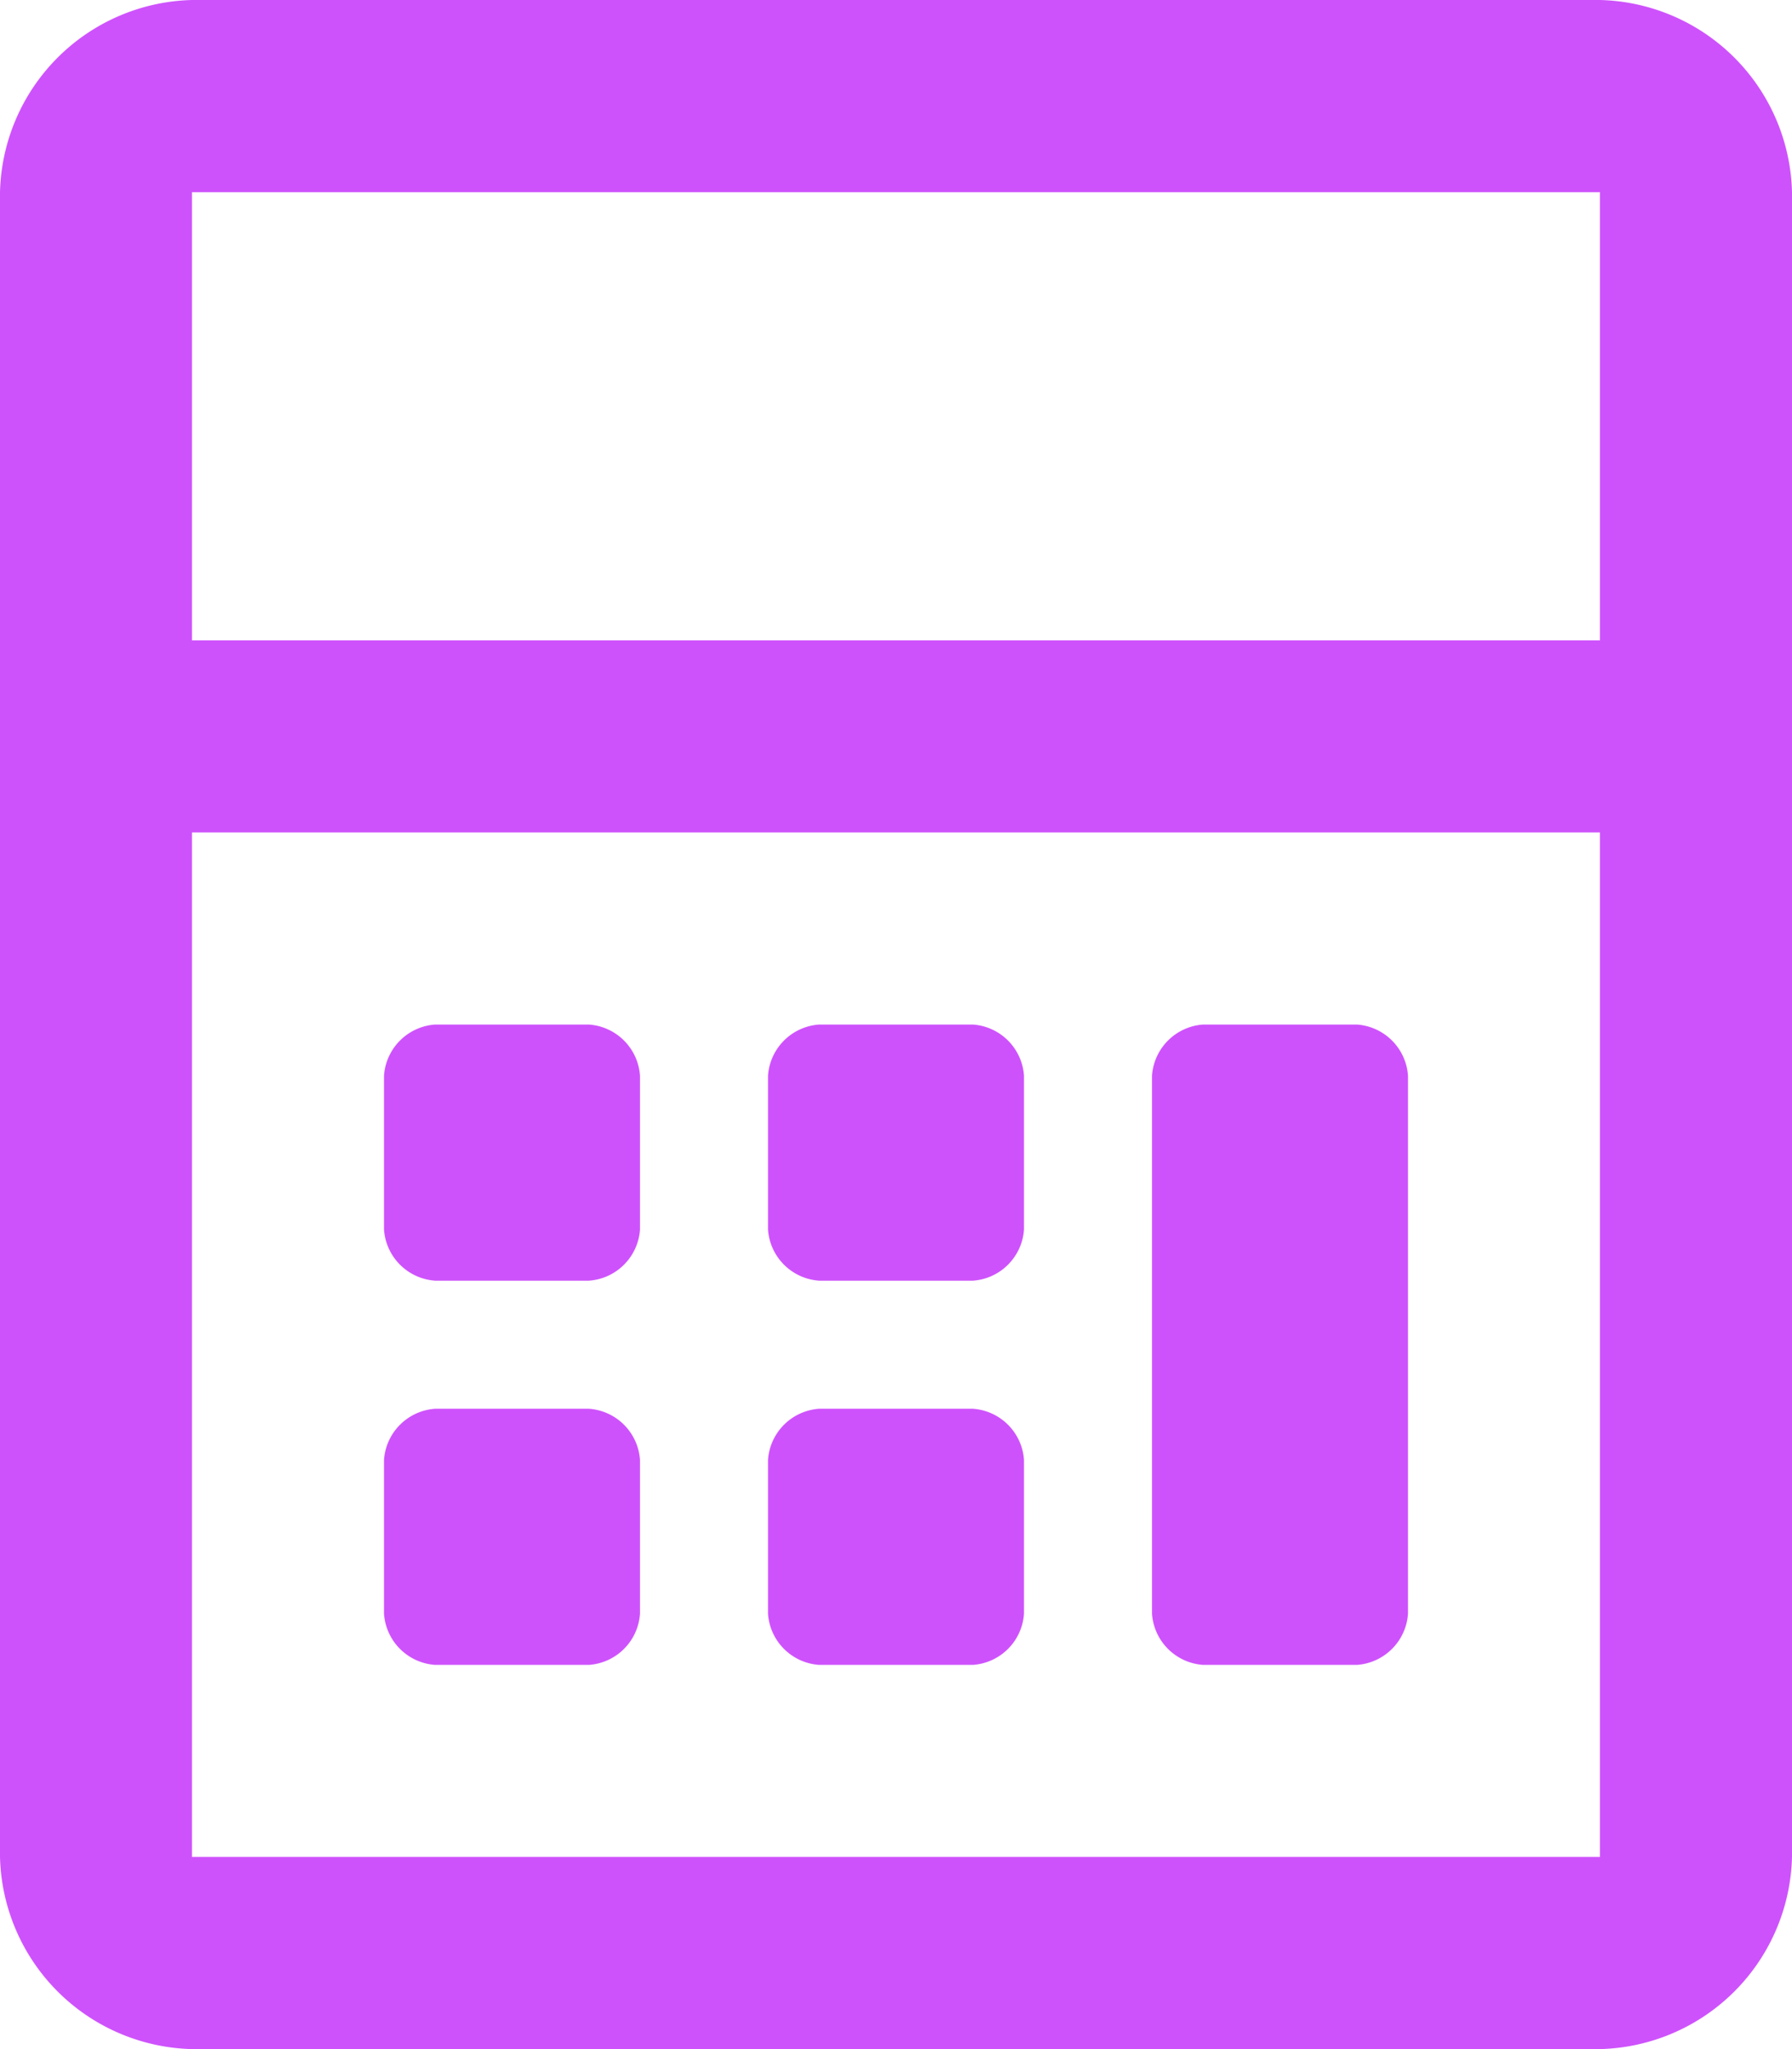
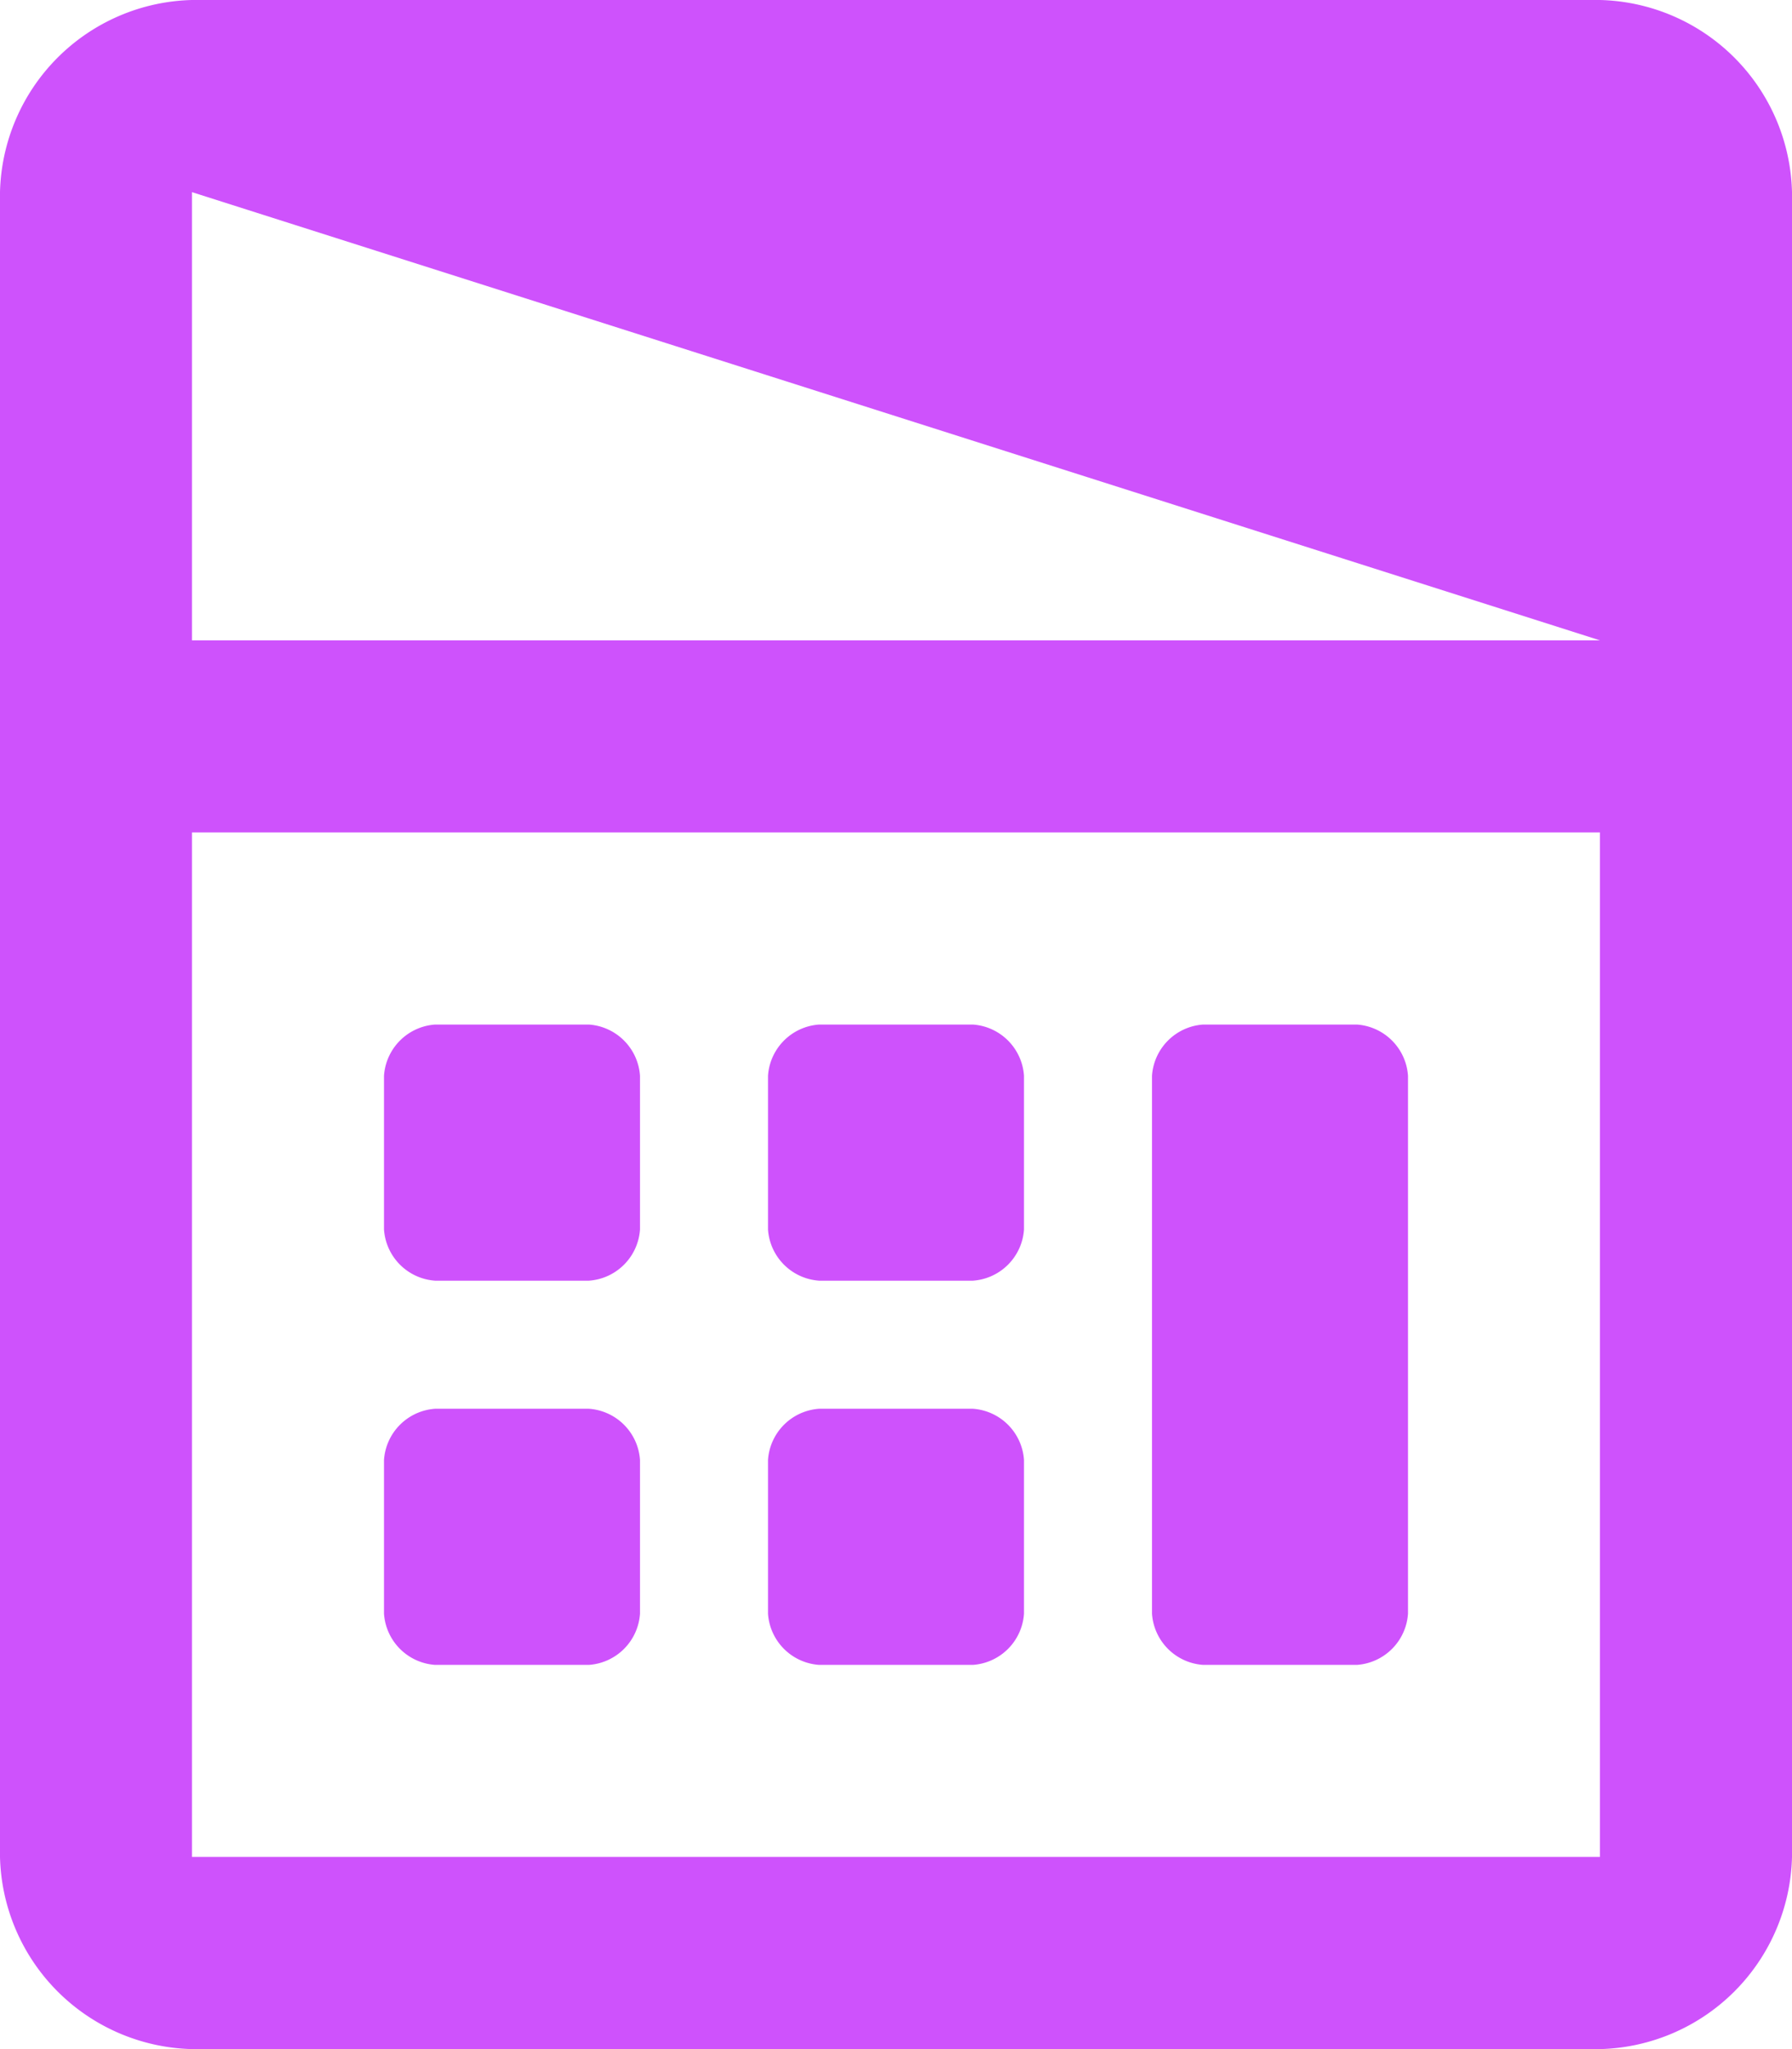
<svg xmlns="http://www.w3.org/2000/svg" width="19.25" height="22" viewBox="0 0 19.25 22">
-   <path id="Path_130083" data-name="Path 130083" d="M7.562-19.25H-7.563a2.115,2.115,0,0,0-2.062,2.062V.687A2.115,2.115,0,0,0-7.563,2.75H7.562A2.115,2.115,0,0,0,9.625.687V-17.187A2.115,2.115,0,0,0,7.562-19.25Zm0,19.937H-7.563v-11H7.562Zm0-13.062H-7.563v-4.812H7.562ZM-4.95-5.5H-3.3a.591.591,0,0,0,.55-.55V-7.7a.591.591,0,0,0-.55-.55H-4.95a.591.591,0,0,0-.55.55v1.65A.591.591,0,0,0-4.95-5.5ZM3.3-1.375H4.95a.591.591,0,0,0,.55-.55V-7.7a.591.591,0,0,0-.55-.55H3.3a.591.591,0,0,0-.55.55v5.775A.591.591,0,0,0,3.3-1.375Zm-8.25,0H-3.3a.591.591,0,0,0,.55-.55v-1.65a.591.591,0,0,0-.55-.55H-4.95a.591.591,0,0,0-.55.55v1.65A.591.591,0,0,0-4.95-1.375ZM-.825-5.5H.825a.591.591,0,0,0,.55-.55V-7.7a.591.591,0,0,0-.55-.55H-.825a.591.591,0,0,0-.55.55v1.65A.591.591,0,0,0-.825-5.5Zm0,4.125H.825a.591.591,0,0,0,.55-.55v-1.65a.591.591,0,0,0-.55-.55H-.825a.591.591,0,0,0-.55.55v1.65A.591.591,0,0,0-.825-1.375Z" transform="translate(9.625 19.25)" fill="#CE52FC" />
+   <path id="Path_130083" data-name="Path 130083" d="M7.562-19.25H-7.563a2.115,2.115,0,0,0-2.062,2.062V.687A2.115,2.115,0,0,0-7.563,2.75H7.562A2.115,2.115,0,0,0,9.625.687V-17.187A2.115,2.115,0,0,0,7.562-19.25Zm0,19.937H-7.563v-11H7.562Zm0-13.062H-7.563v-4.812ZM-4.95-5.5H-3.3a.591.591,0,0,0,.55-.55V-7.7a.591.591,0,0,0-.55-.55H-4.95a.591.591,0,0,0-.55.55v1.65A.591.591,0,0,0-4.95-5.5ZM3.3-1.375H4.95a.591.591,0,0,0,.55-.55V-7.7a.591.591,0,0,0-.55-.55H3.3a.591.591,0,0,0-.55.55v5.775A.591.591,0,0,0,3.3-1.375Zm-8.25,0H-3.3a.591.591,0,0,0,.55-.55v-1.65a.591.591,0,0,0-.55-.55H-4.95a.591.591,0,0,0-.55.55v1.65A.591.591,0,0,0-4.95-1.375ZM-.825-5.5H.825a.591.591,0,0,0,.55-.55V-7.7a.591.591,0,0,0-.55-.55H-.825a.591.591,0,0,0-.55.55v1.65A.591.591,0,0,0-.825-5.5Zm0,4.125H.825a.591.591,0,0,0,.55-.55v-1.65a.591.591,0,0,0-.55-.55H-.825a.591.591,0,0,0-.55.55v1.65A.591.591,0,0,0-.825-1.375Z" transform="translate(9.625 19.25)" fill="#CE52FC" />
</svg>